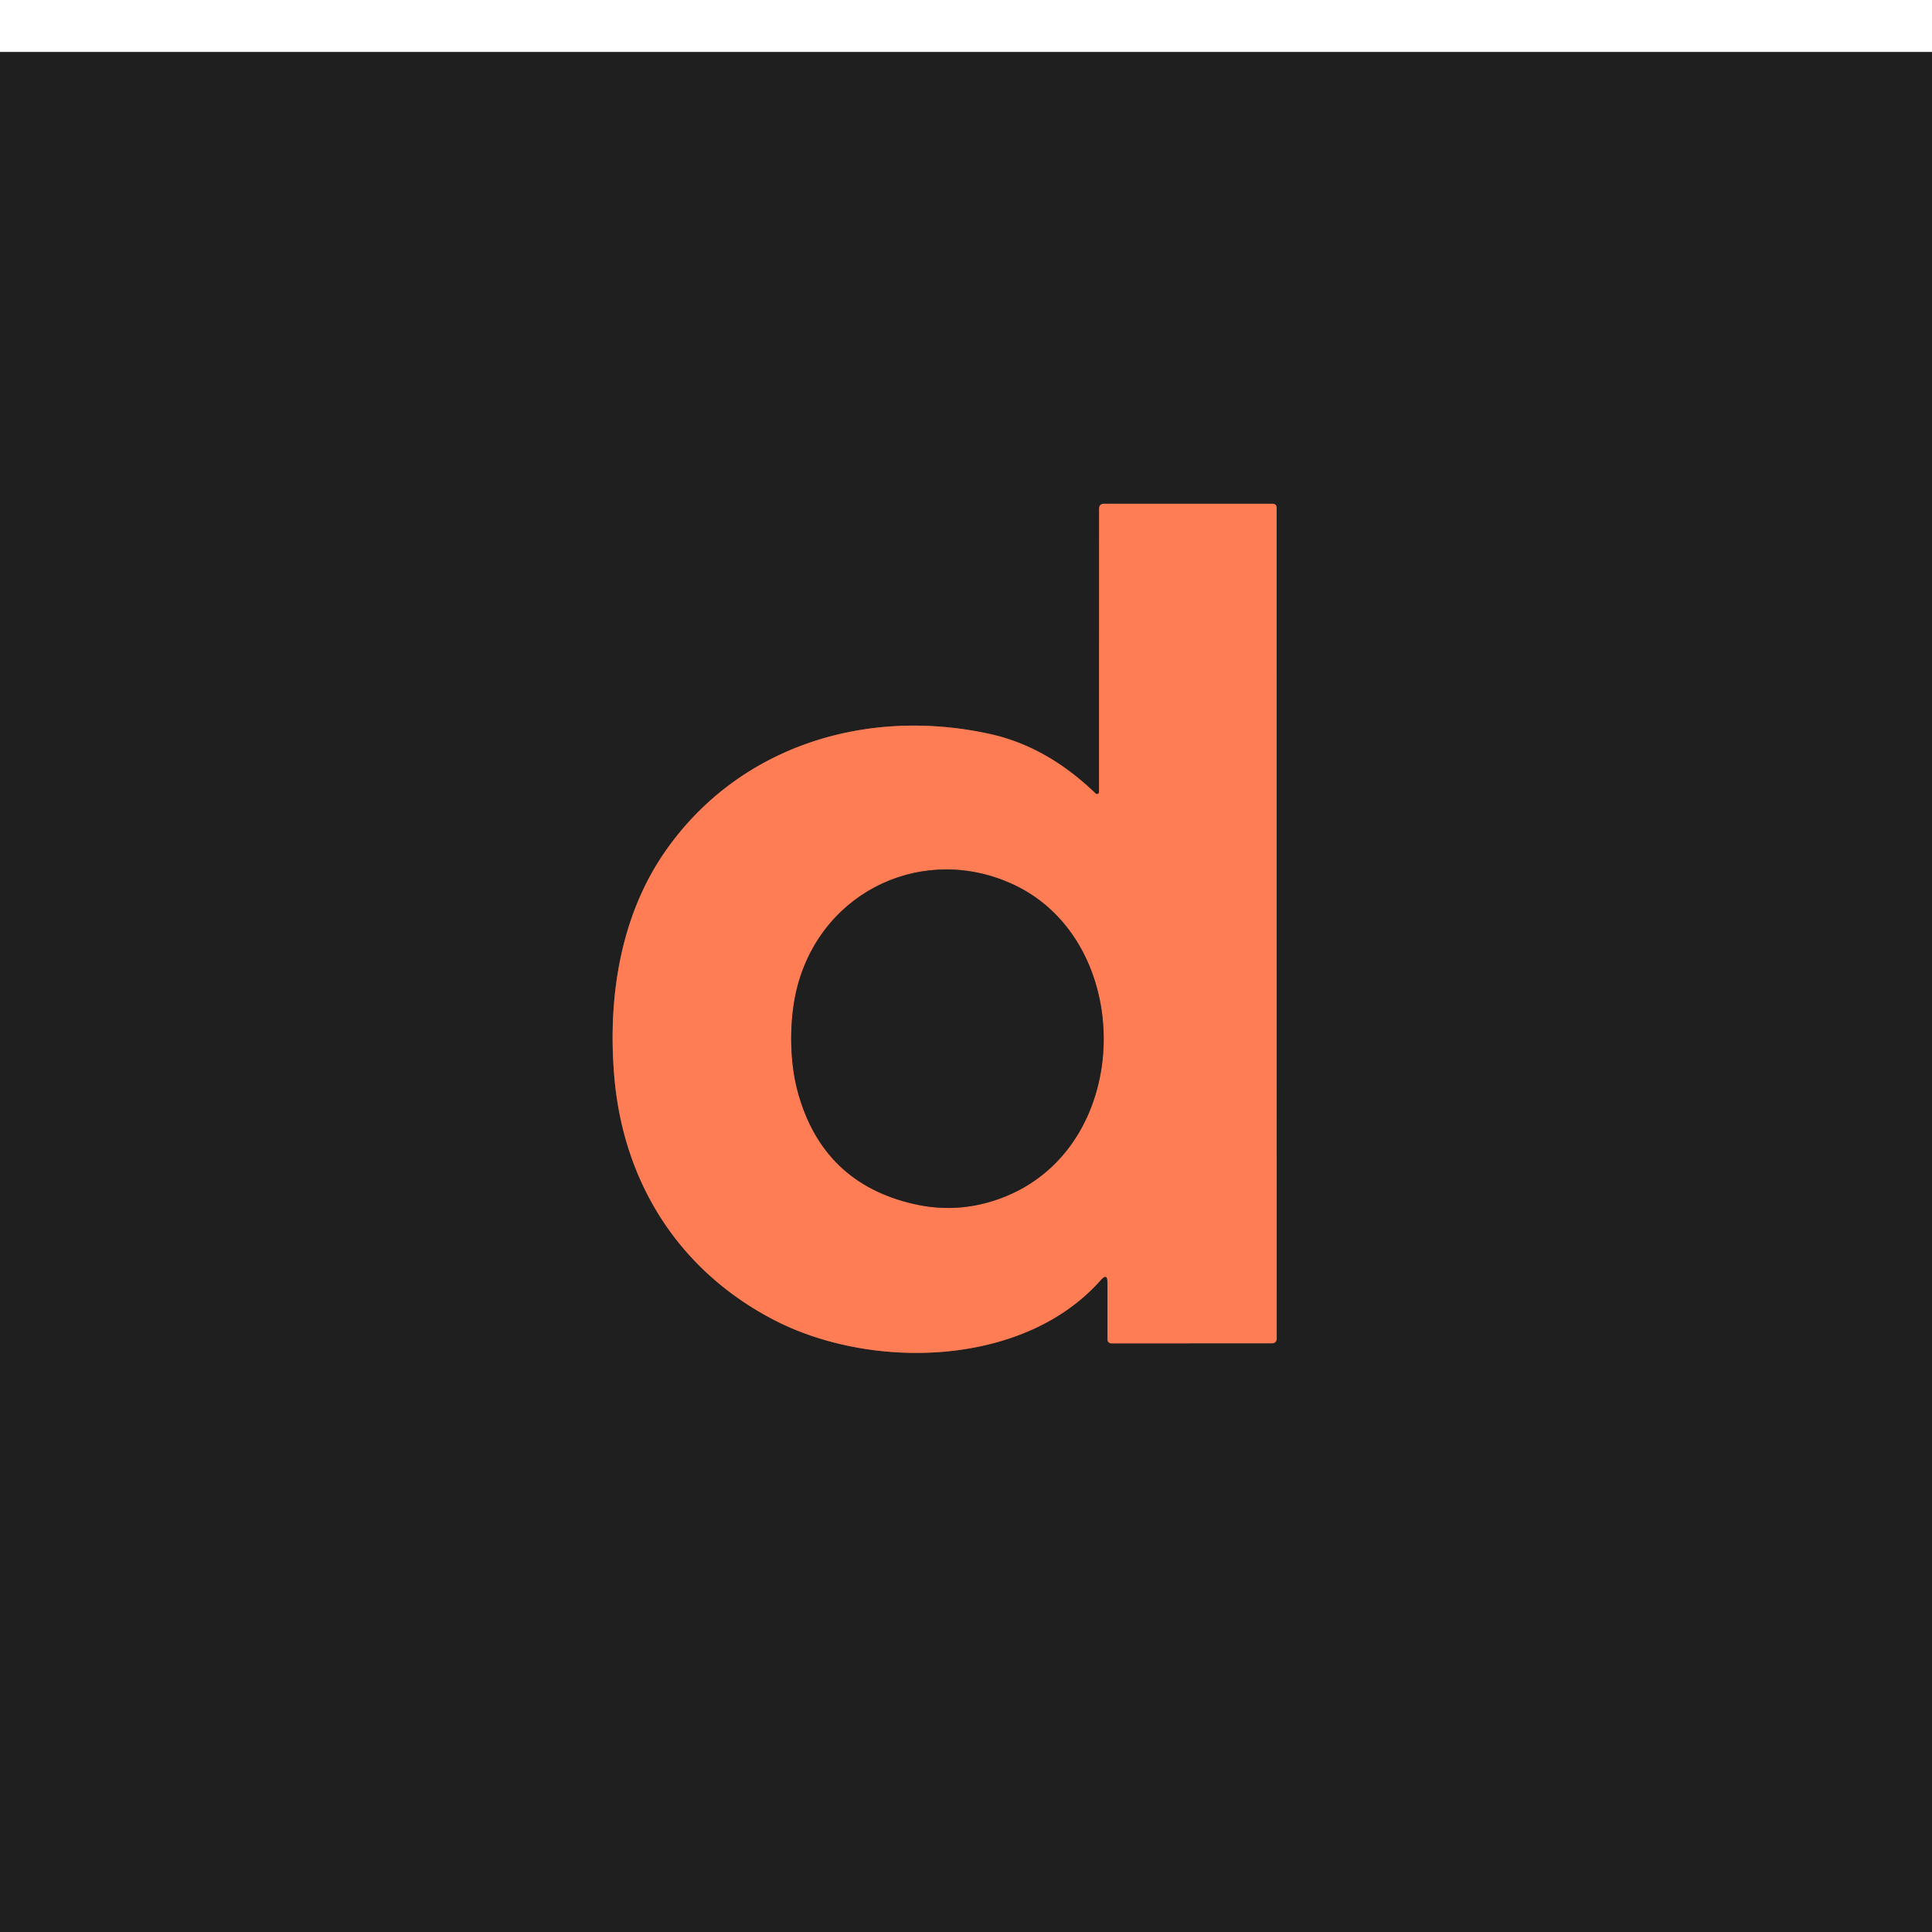
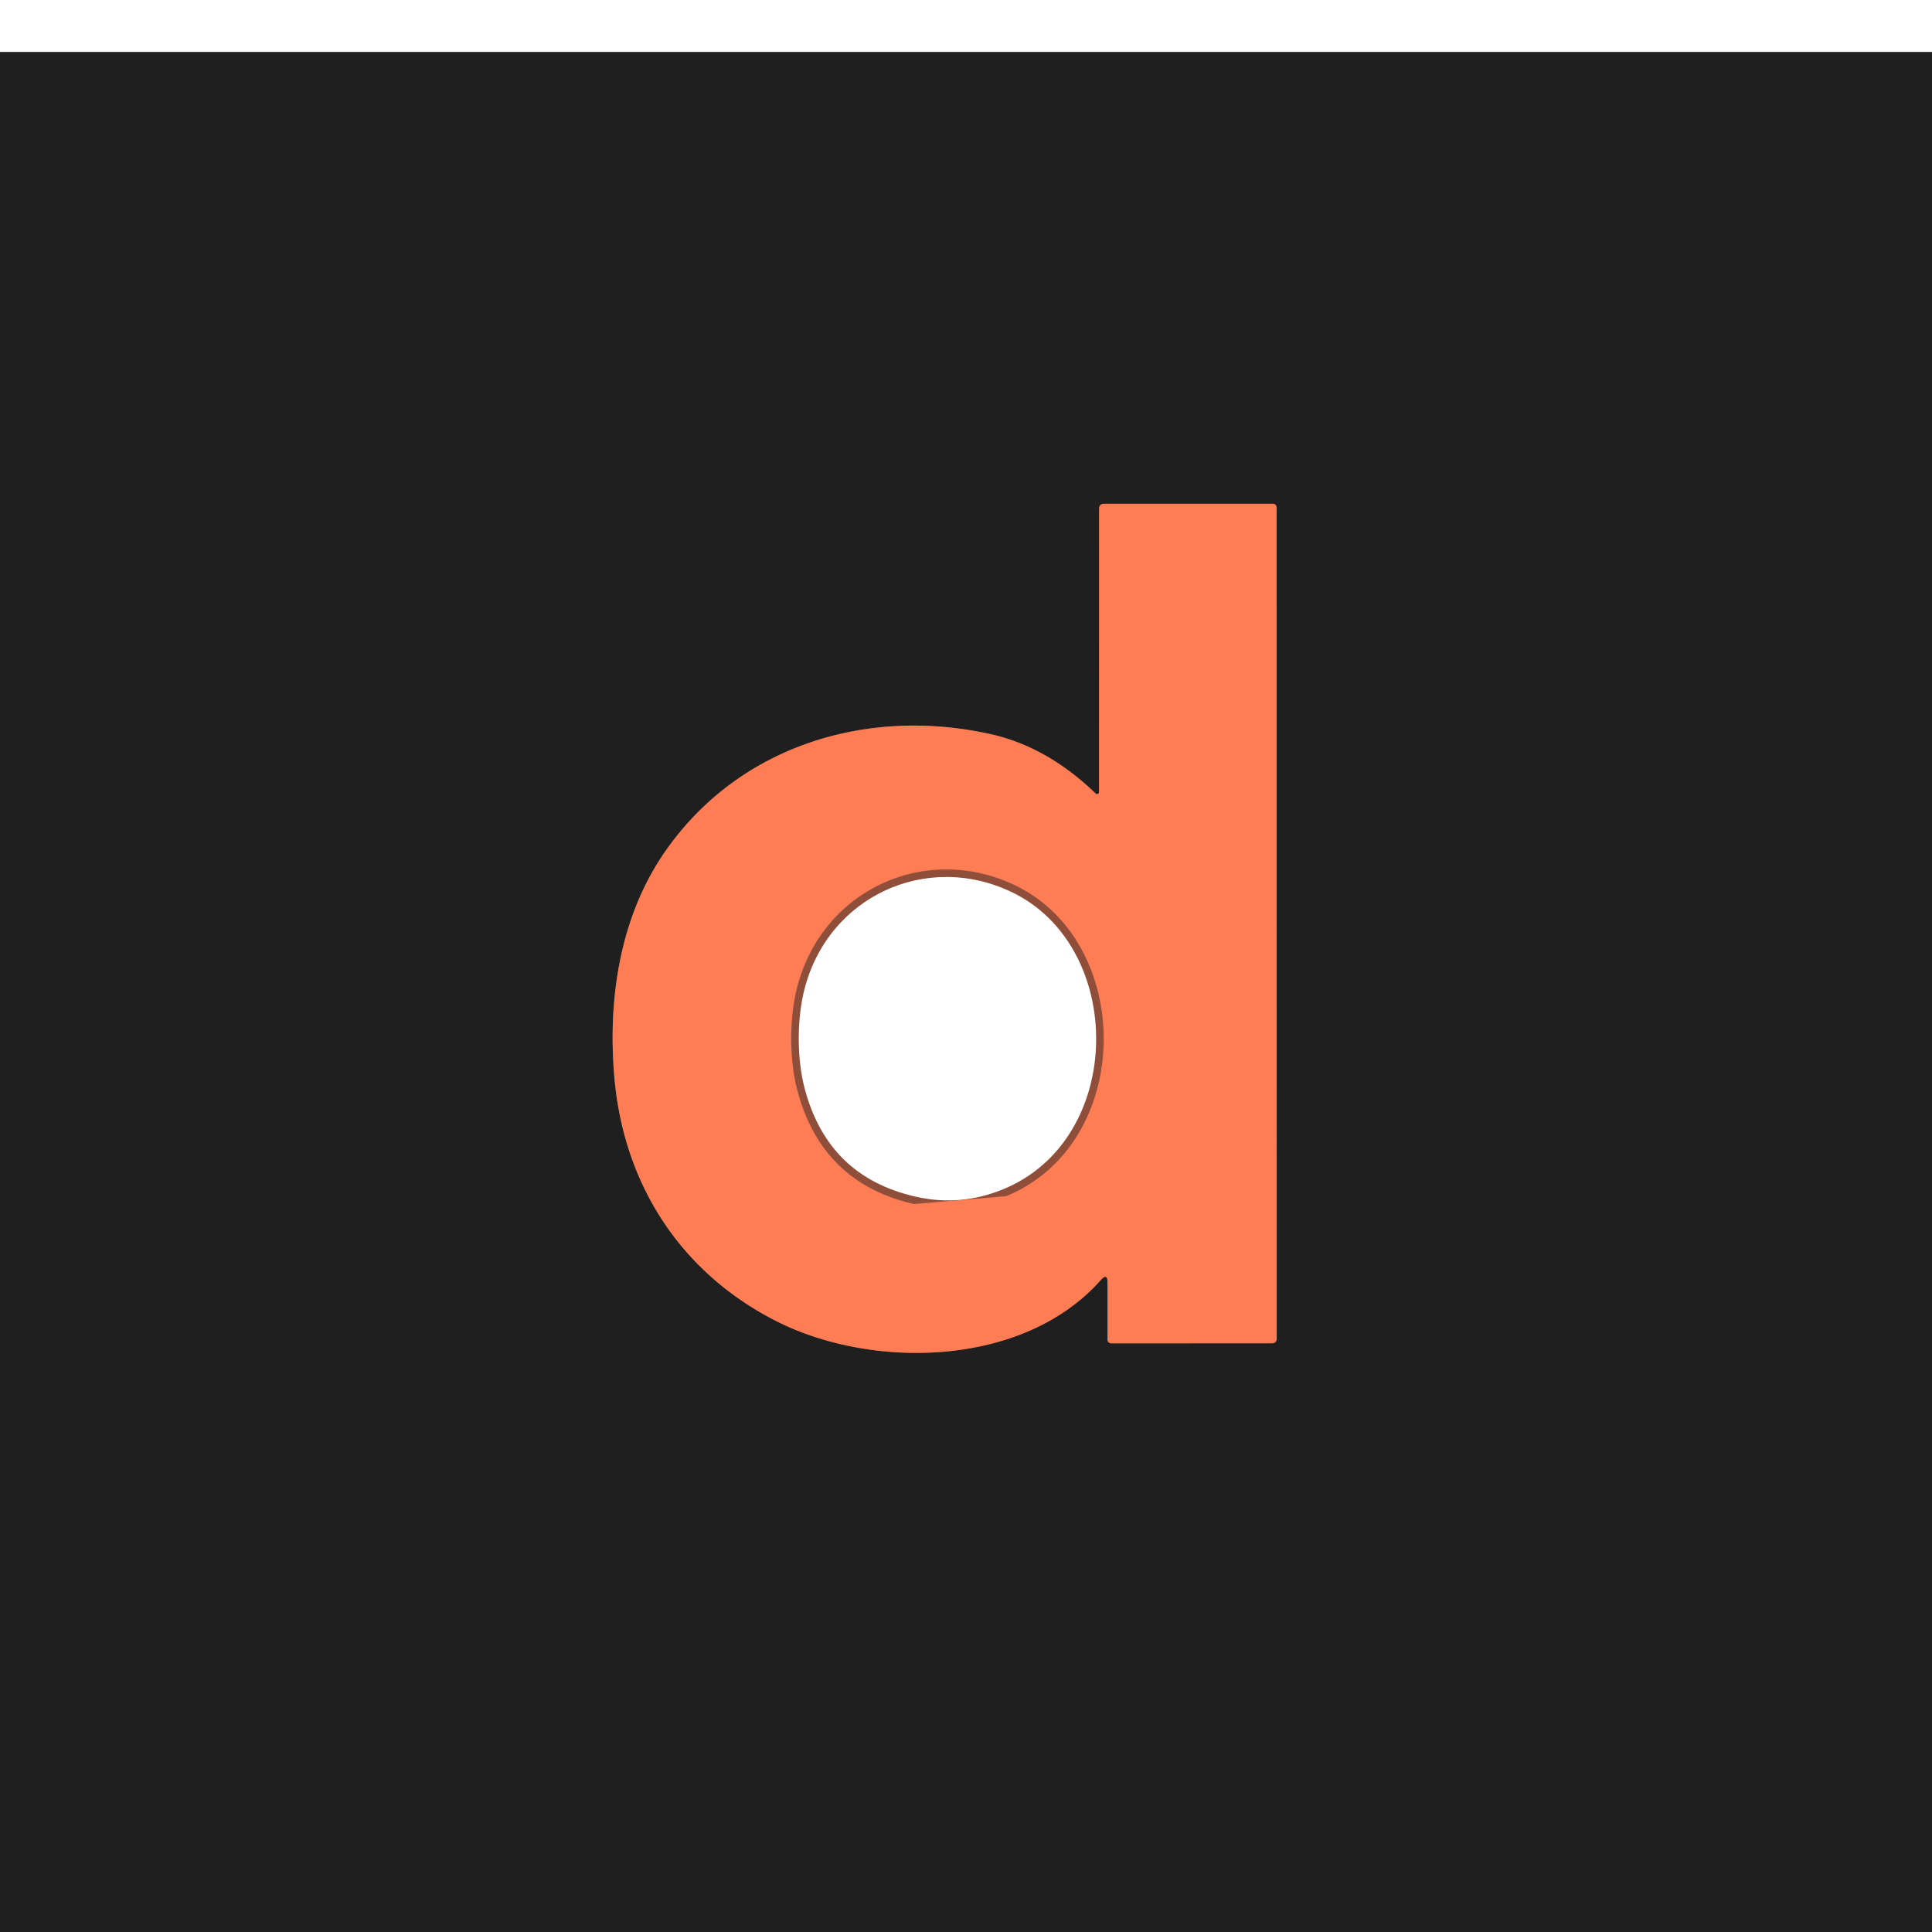
<svg xmlns="http://www.w3.org/2000/svg" version="1.1" viewBox="0.00 0.00 256.00 256.00">
  <g stroke-width="2.00" fill="none" stroke-linecap="butt">
    <path stroke="#8f4e3a" vector-effect="non-scaling-stroke" d="   M 145.63 104.95   A 0.27 0.27 0.0 0 1 145.17 105.14   Q 138.73 98.92 131.18 97.26   C 114.78 93.64 97.85 98.87 88.15 112.81   C 82.26 121.27 80.53 132.00 81.38 142.43   C 82.51 156.47 89.78 168.18 102.35 174.79   C 115.22 181.58 135.57 181.24 145.84 169.63   Q 146.76 168.59 146.75 169.97   L 146.75 177.50   A 0.50 0.50 0.0 0 0 147.25 178.00   L 168.59 177.99   A 0.58 0.58 0.0 0 0 169.17 177.41   L 169.16 67.33   Q 169.16 66.75 168.58 66.75   L 146.32 66.75   Q 145.64 66.75 145.64 67.43   L 145.63 104.95" />
    <path stroke="#8f4e3a" vector-effect="non-scaling-stroke" d="   M 133.32 158.50   C 150.35 151.50 150.40 124.81 134.38 117.25   C 122.61 111.70 109.06 117.87 105.67 130.66   C 104.56 134.85 104.56 140.41 105.68 144.58   Q 108.95 156.76 121.10 159.54   Q 127.34 160.96 133.32 158.50" />
  </g>
  <path fill="#1f1f1f" d="   M 256.00 6.88   L 256.00 256.00   L 0.00 256.00   L 0.00 6.88   L 256.00 6.88   Z   M 145.63 104.95   A 0.27 0.27 0.0 0 1 145.17 105.14   Q 138.73 98.92 131.18 97.26   C 114.78 93.64 97.85 98.87 88.15 112.81   C 82.26 121.27 80.53 132.00 81.38 142.43   C 82.51 156.47 89.78 168.18 102.35 174.79   C 115.22 181.58 135.57 181.24 145.84 169.63   Q 146.76 168.59 146.75 169.97   L 146.75 177.50   A 0.50 0.50 0.0 0 0 147.25 178.00   L 168.59 177.99   A 0.58 0.58 0.0 0 0 169.17 177.41   L 169.16 67.33   Q 169.16 66.75 168.58 66.75   L 146.32 66.75   Q 145.64 66.75 145.64 67.43   L 145.63 104.95   Z" />
-   <path fill="#ff7d54" d="   M 145.63 104.95   L 145.64 67.43   Q 145.64 66.75 146.32 66.75   L 168.58 66.75   Q 169.16 66.75 169.16 67.33   L 169.17 177.41   A 0.58 0.58 0.0 0 1 168.59 177.99   L 147.25 178.00   A 0.50 0.50 0.0 0 1 146.75 177.50   L 146.75 169.97   Q 146.76 168.59 145.84 169.63   C 135.57 181.24 115.22 181.58 102.35 174.79   C 89.78 168.18 82.51 156.47 81.38 142.43   C 80.53 132.00 82.26 121.27 88.15 112.81   C 97.85 98.87 114.78 93.64 131.18 97.26   Q 138.73 98.92 145.17 105.14   A 0.27 0.27 0.0 0 0 145.63 104.95   Z   M 133.32 158.50   C 150.35 151.50 150.40 124.81 134.38 117.25   C 122.61 111.70 109.06 117.87 105.67 130.66   C 104.56 134.85 104.56 140.41 105.68 144.58   Q 108.95 156.76 121.10 159.54   Q 127.34 160.96 133.32 158.50   Z" />
-   <path fill="#1f1f1f" d="   M 134.38 117.25   C 150.40 124.81 150.35 151.50 133.32 158.50   Q 127.34 160.96 121.10 159.54   Q 108.95 156.76 105.68 144.58   C 104.56 140.41 104.56 134.85 105.67 130.66   C 109.06 117.87 122.61 111.70 134.38 117.25   Z" />
+   <path fill="#ff7d54" d="   M 145.63 104.95   L 145.64 67.43   Q 145.64 66.75 146.32 66.75   L 168.58 66.75   Q 169.16 66.75 169.16 67.33   L 169.17 177.41   A 0.58 0.58 0.0 0 1 168.59 177.99   L 147.25 178.00   A 0.50 0.50 0.0 0 1 146.75 177.50   L 146.75 169.97   Q 146.76 168.59 145.84 169.63   C 135.57 181.24 115.22 181.58 102.35 174.79   C 89.78 168.18 82.51 156.47 81.38 142.43   C 80.53 132.00 82.26 121.27 88.15 112.81   C 97.85 98.87 114.78 93.64 131.18 97.26   Q 138.73 98.92 145.17 105.14   A 0.27 0.27 0.0 0 0 145.63 104.95   Z   M 133.32 158.50   C 150.35 151.50 150.40 124.81 134.38 117.25   C 122.61 111.70 109.06 117.87 105.67 130.66   C 104.56 134.85 104.56 140.41 105.68 144.58   Q 108.95 156.76 121.10 159.54   Z" />
</svg>